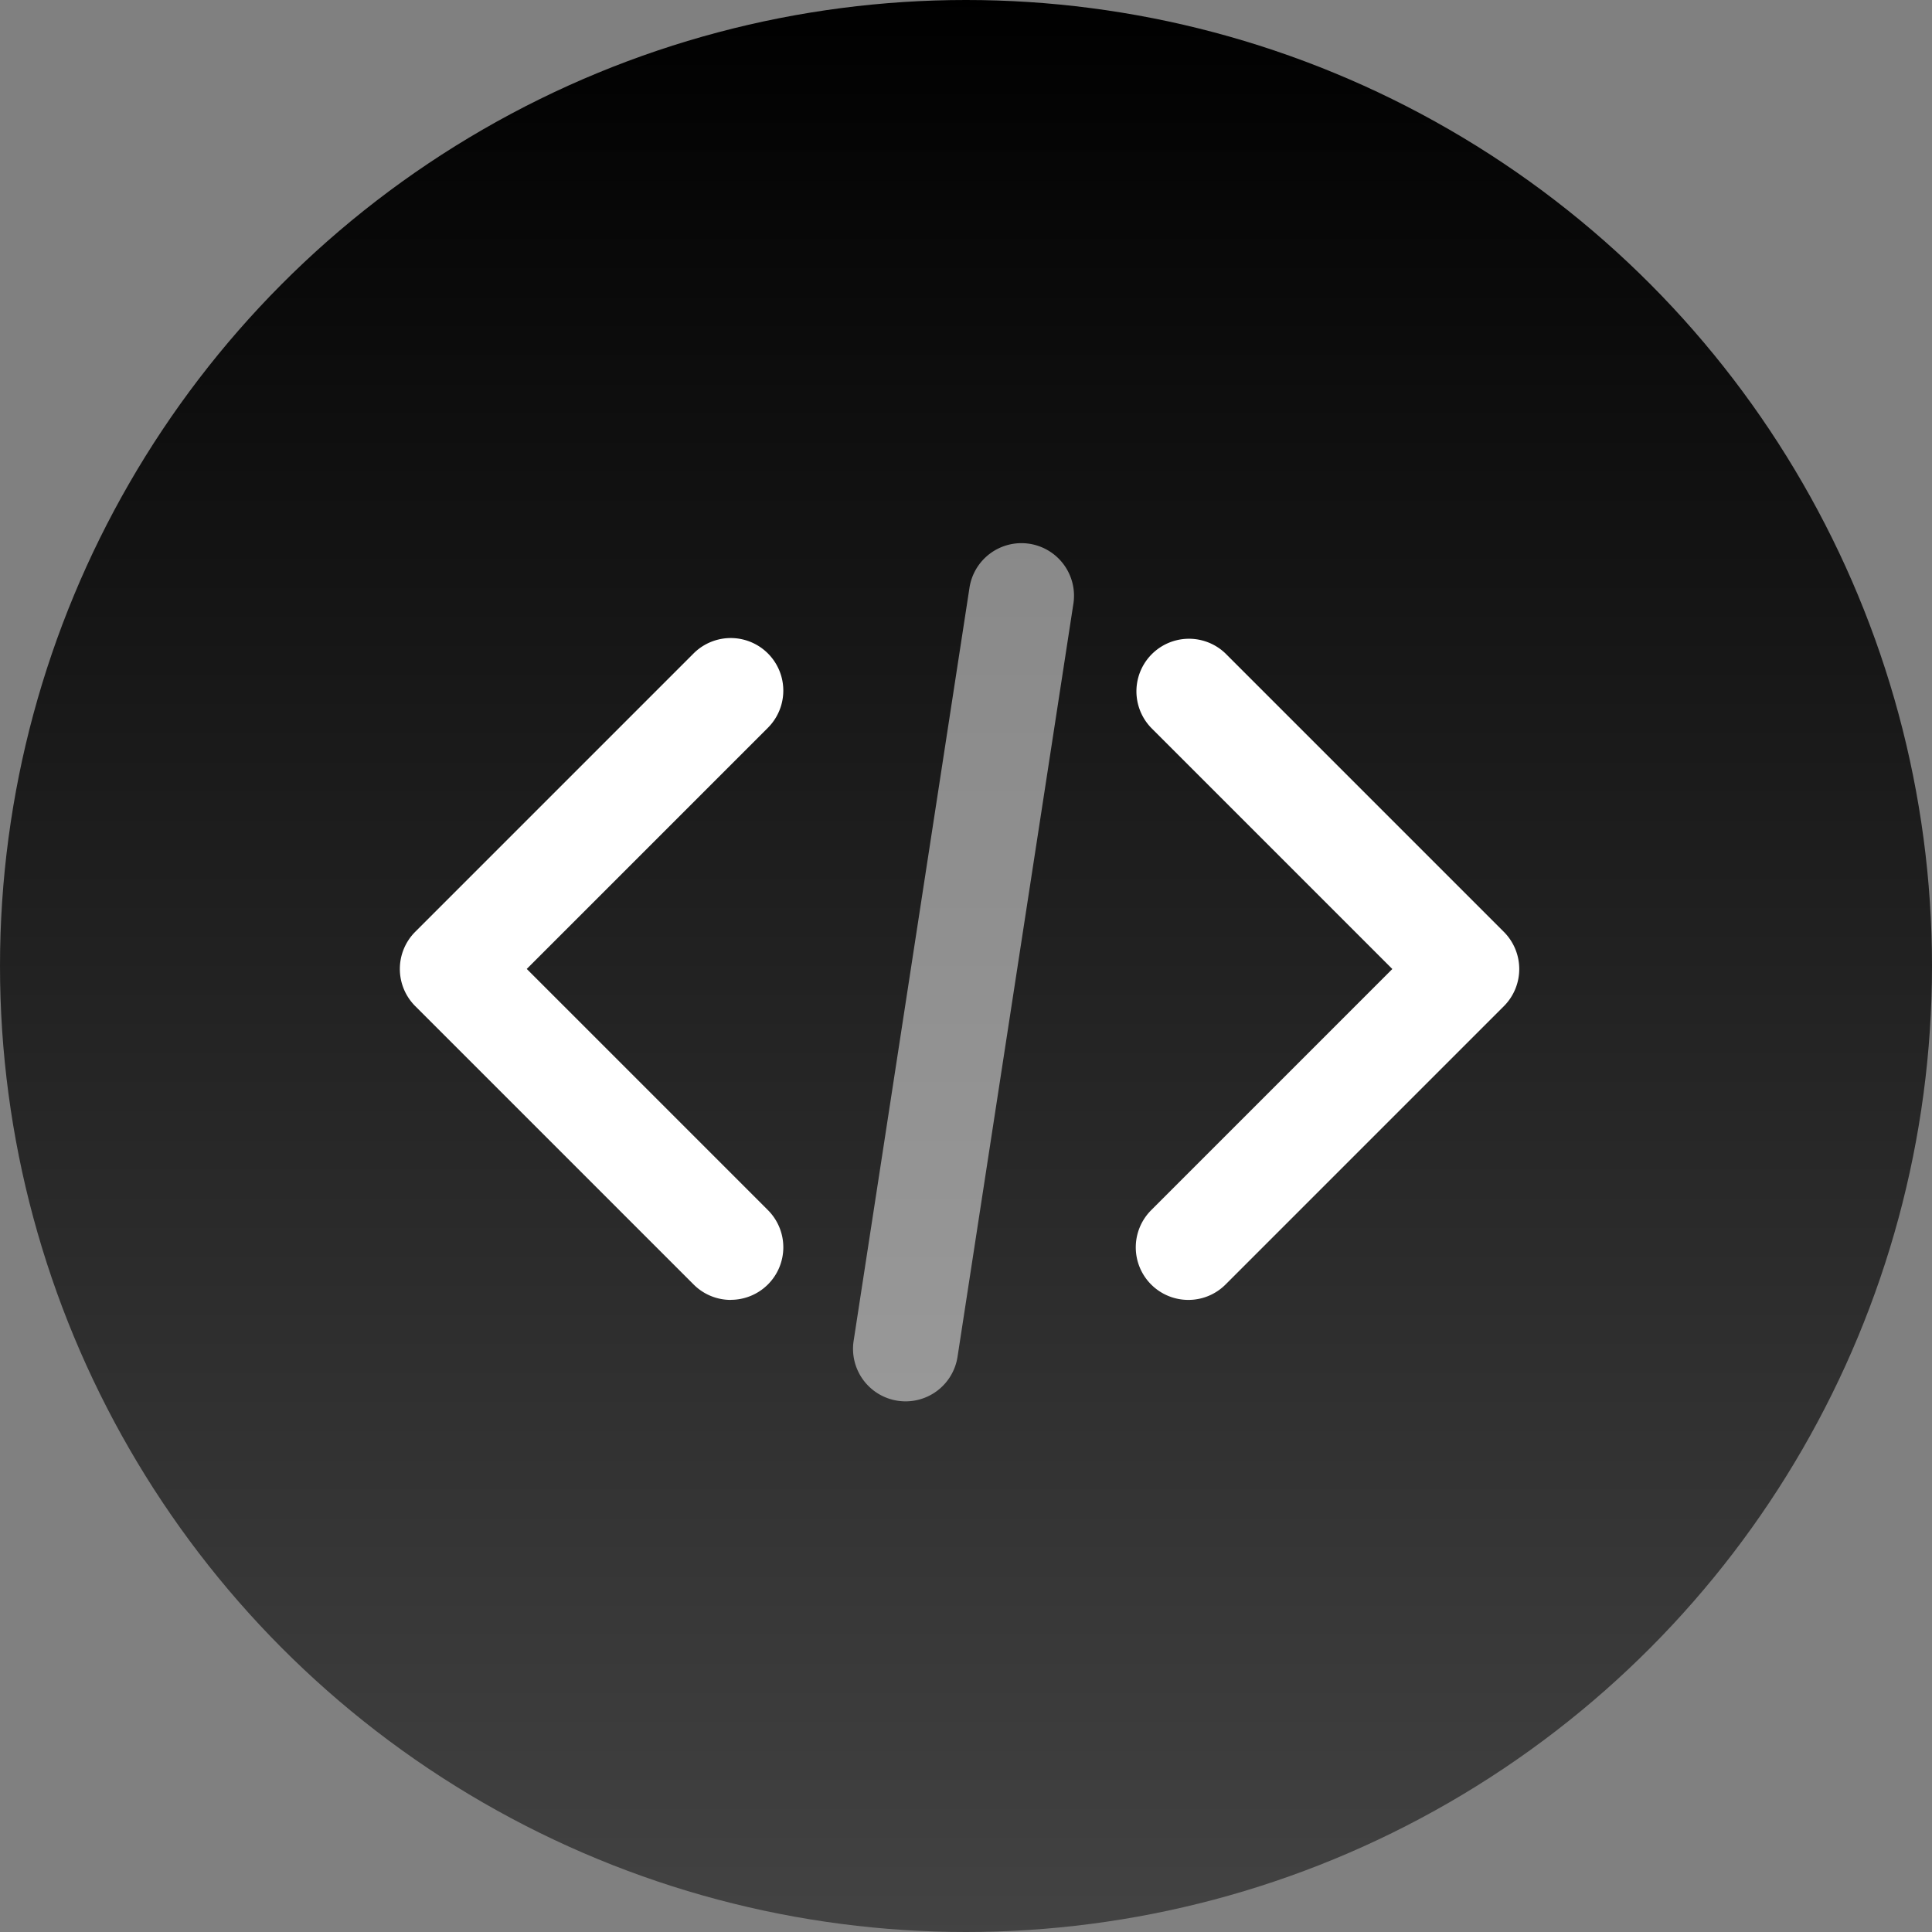
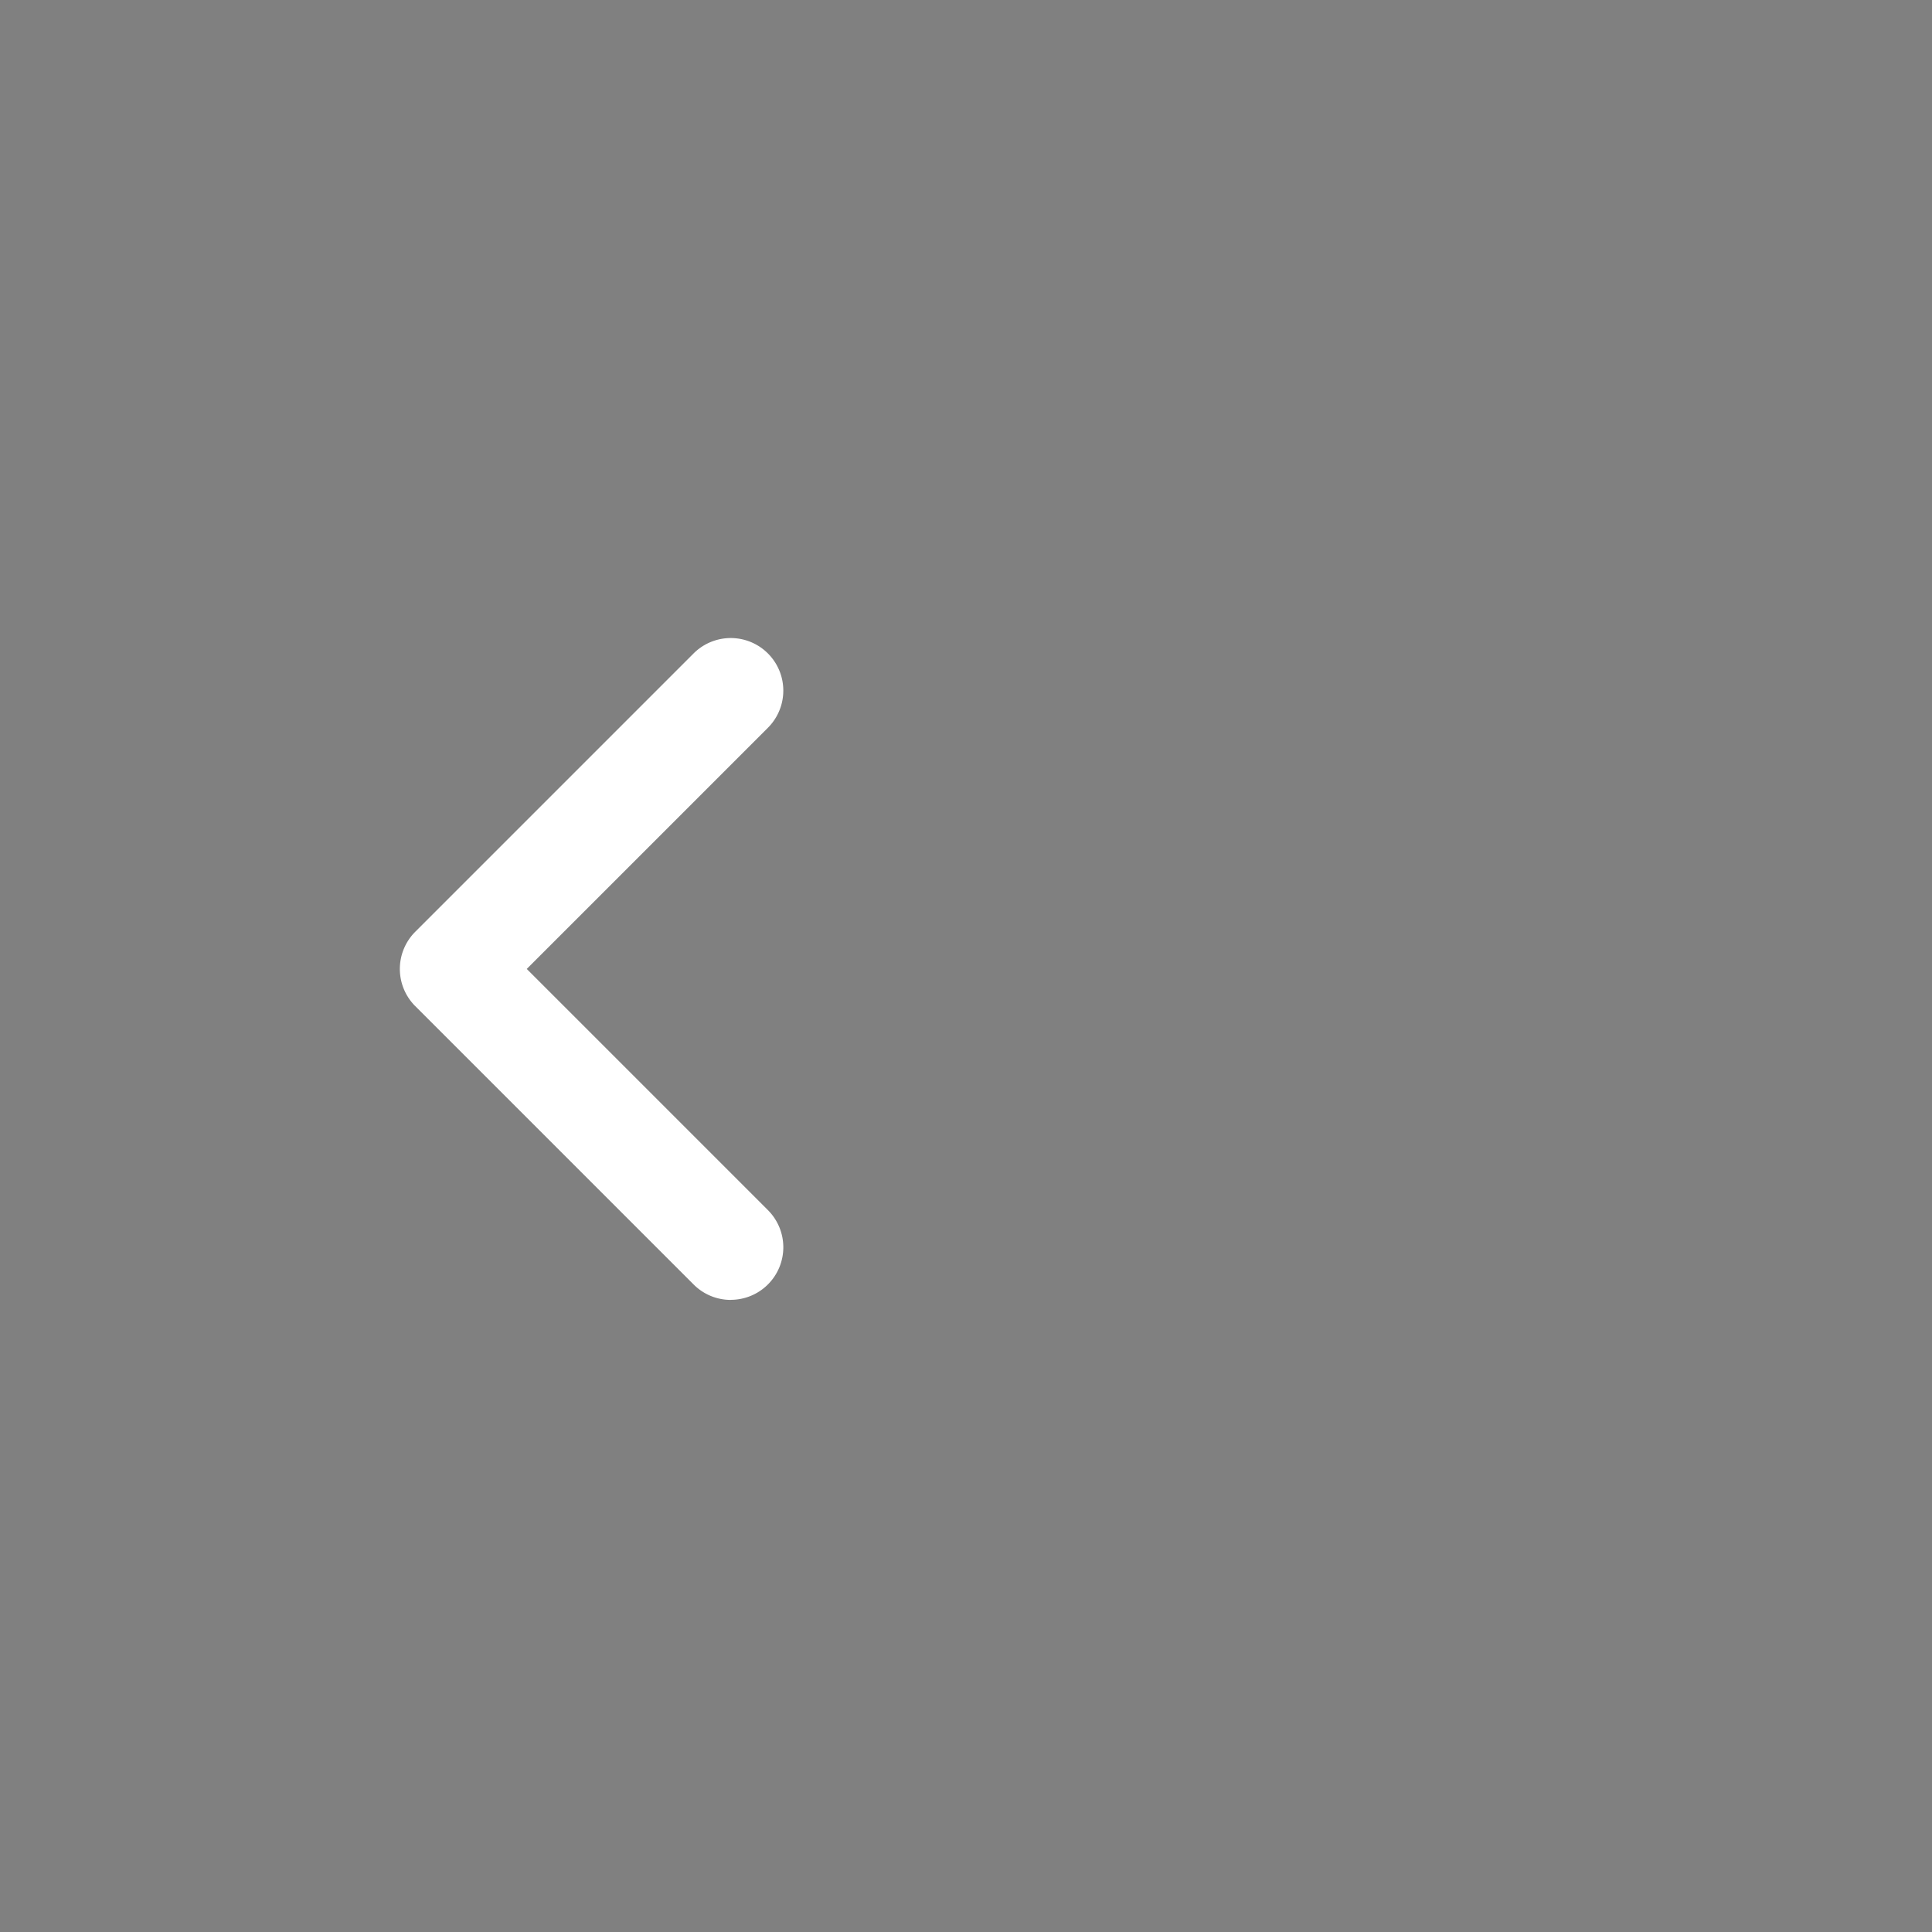
<svg xmlns="http://www.w3.org/2000/svg" width="100" height="100" viewBox="0 0 100 100">
  <rect x="0" y="0" width="100" height="100" fill="#808080" stroke="none" />
  <defs>
    <linearGradient id="linear-gradient" x1="0.5" x2="0.5" y2="1" gradientUnits="objectBoundingBox">
      <stop offset="0" />
      <stop offset="1" stop-color="#434343" />
    </linearGradient>
  </defs>
  <g id="Group_7975" data-name="Group 7975" transform="translate(-1005 -5673)">
-     <circle id="Ellipse_165" data-name="Ellipse 165" cx="50" cy="50" r="50" transform="translate(1005 5673)" fill="url(#linear-gradient)" />
    <g id="Group_7972" data-name="Group 7972" transform="translate(-7.351 1.199)">
      <path id="Path_8265" data-name="Path 8265" d="M5356.175,5738.689a2.712,2.712,0,0,1-1.924-.8l-14.407-14.406a2.721,2.721,0,0,1,0-3.848l14.407-14.407a2.72,2.72,0,0,1,3.847,3.847l-12.482,12.483,12.482,12.483a2.72,2.72,0,0,1-1.923,4.644Z" transform="translate(-4306 0.395)" fill="#fff" />
-       <path id="Path_8266" data-name="Path 8266" d="M5341.77,5738.689a2.72,2.72,0,0,1-1.924-4.644l12.482-12.483-12.482-12.483a2.721,2.721,0,0,1,3.848-3.847l14.406,14.407a2.721,2.721,0,0,1,0,3.848l-14.406,14.406A2.714,2.714,0,0,1,5341.77,5738.689Z" transform="translate(-4267.91 0.395)" fill="#fff" />
-       <path id="Path_8267" data-name="Path 8267" d="M5363.323,5744.335a2.766,2.766,0,0,1-.417-.032,2.72,2.72,0,0,1-2.274-3.1l5.99-38.94a2.721,2.721,0,1,1,5.378.828l-5.991,38.94A2.721,2.721,0,0,1,5363.323,5744.335Z" transform="translate(-4304.097)" fill="#fff" opacity="0.5" />
    </g>
  </g>
</svg>